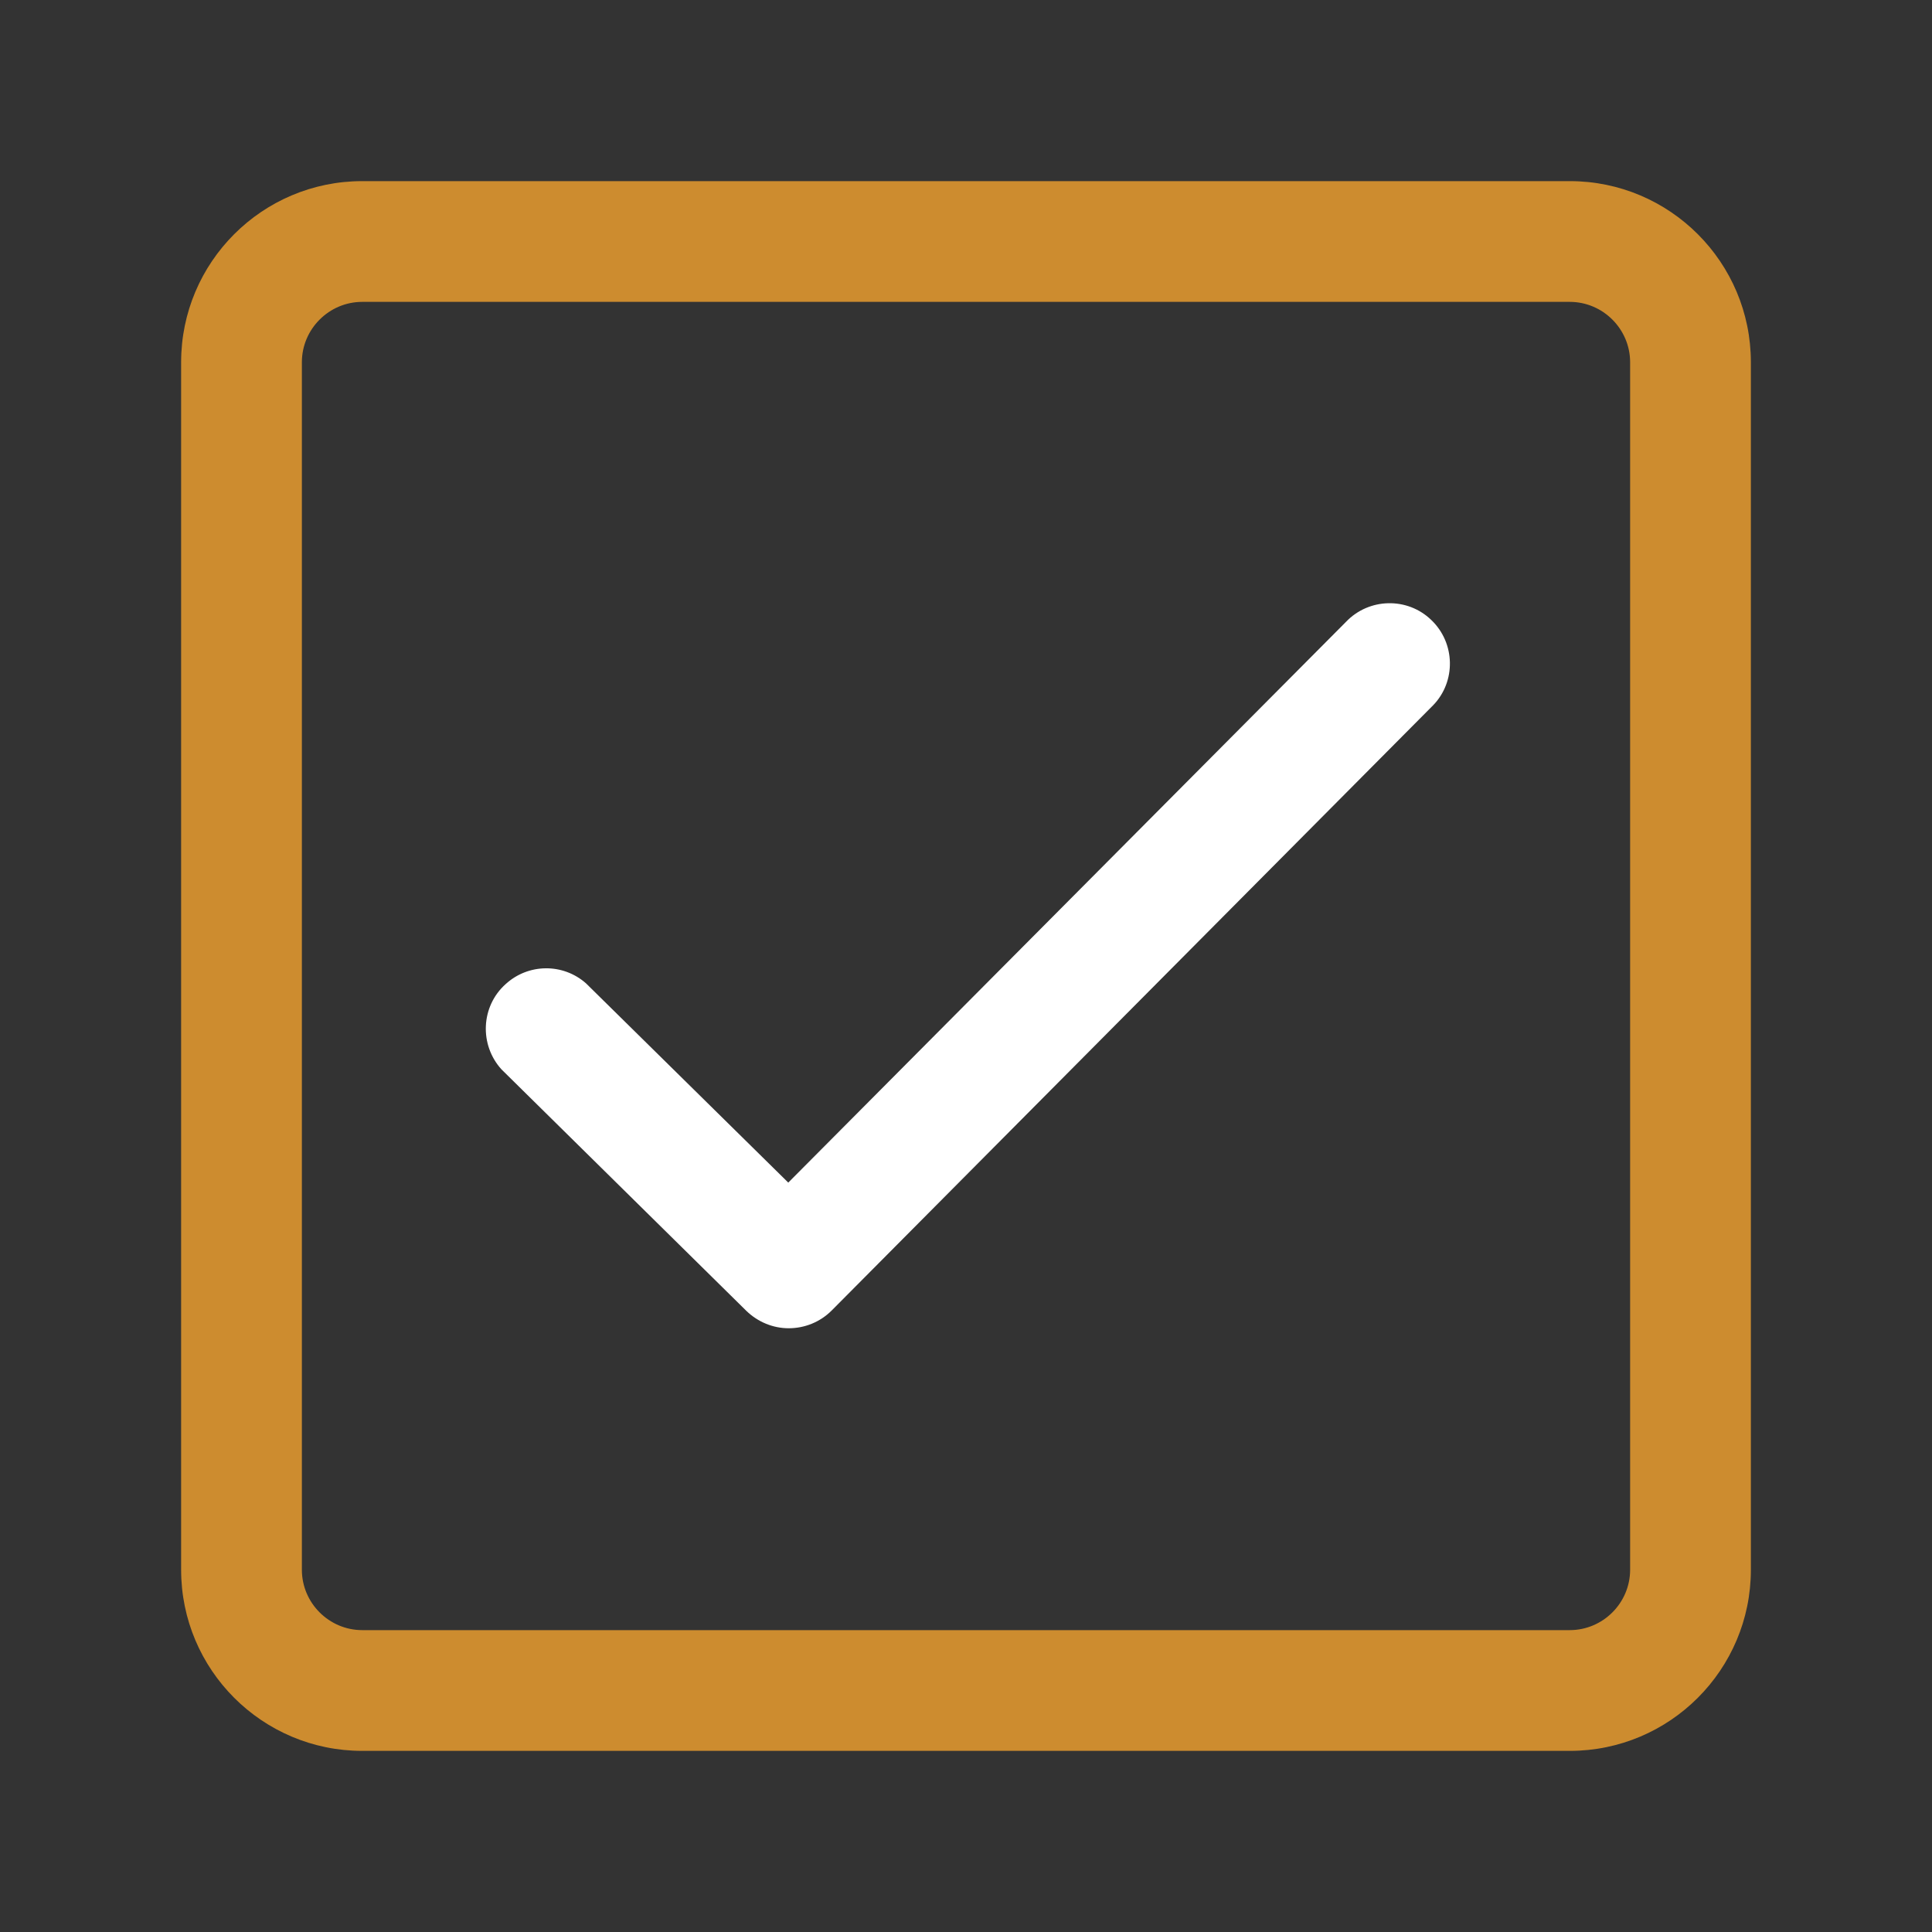
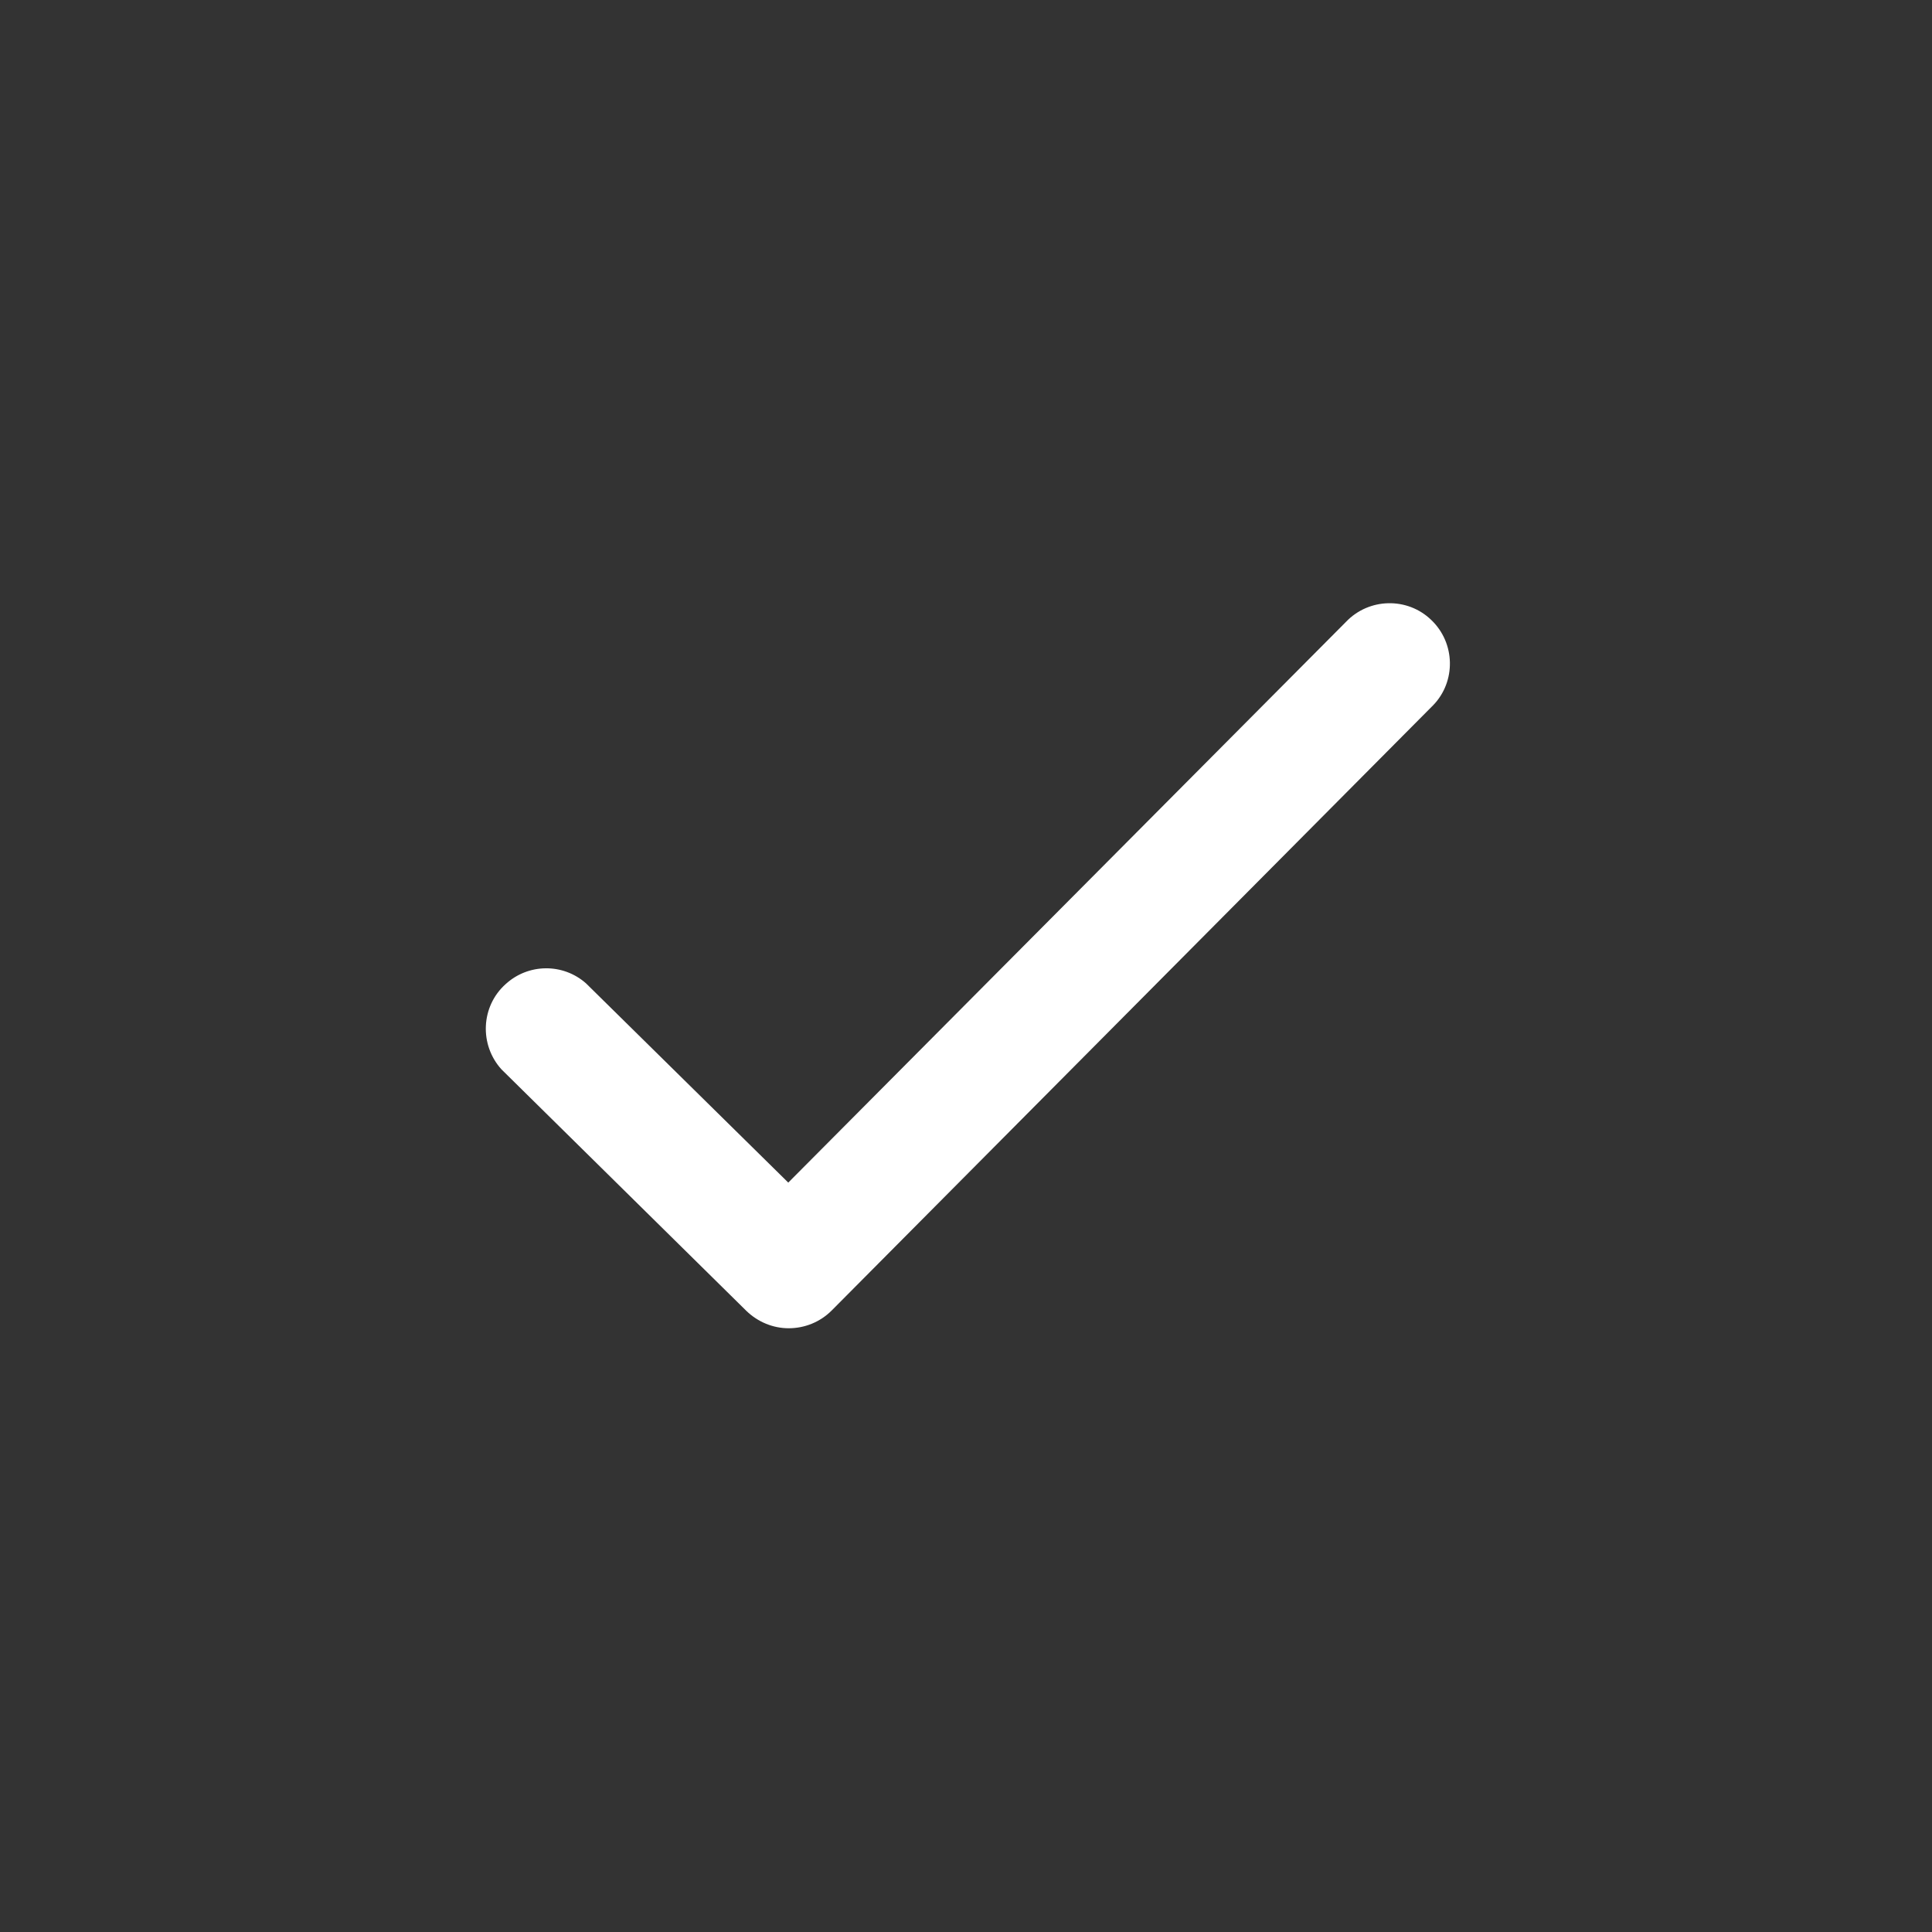
<svg xmlns="http://www.w3.org/2000/svg" xml:space="preserve" style="enable-background:new 0 0 512 512;" viewBox="0 0 512 512" y="0px" x="0px" id="Layer_1" version="1.1">
  <rect x="0" y="0" width="512" height="512" fill="#333333" stroke="none" />
  <style type="text/css">
	.st0{fill:#FFFFFF;}
	.st1{fill:#CD8C2F;}
</style>
  <path d="M209,352c-4.2,0-8.2-1.7-11.2-4.6l-64.9-64c-5.9-6.5-5.5-16.7,1.1-22.6c6-5.5,15.2-5.6,21.3-0.2l53.6,52.8  l147.8-148.6c6.1-6.4,16.3-6.6,22.6-0.5c6.4,6.1,6.6,16.3,0.5,22.6c-0.1,0.1-0.3,0.3-0.4,0.4l-159,160  C217.3,350.4,213.2,352,209,352z" class="st0" />
-   <path d="M416,464H96c-26.5,0-48-21.5-48-48V96c0-26.5,21.5-48,48-48h320c26.5,0,48,21.5,48,48v320  C464,442.5,442.5,464,416,464z M96,80c-8.8,0-16,7.2-16,16v320c0,8.8,7.2,16,16,16h320c8.8,0,16-7.2,16-16V96c0-8.8-7.2-16-16-16H96  z" class="st1" />
</svg>